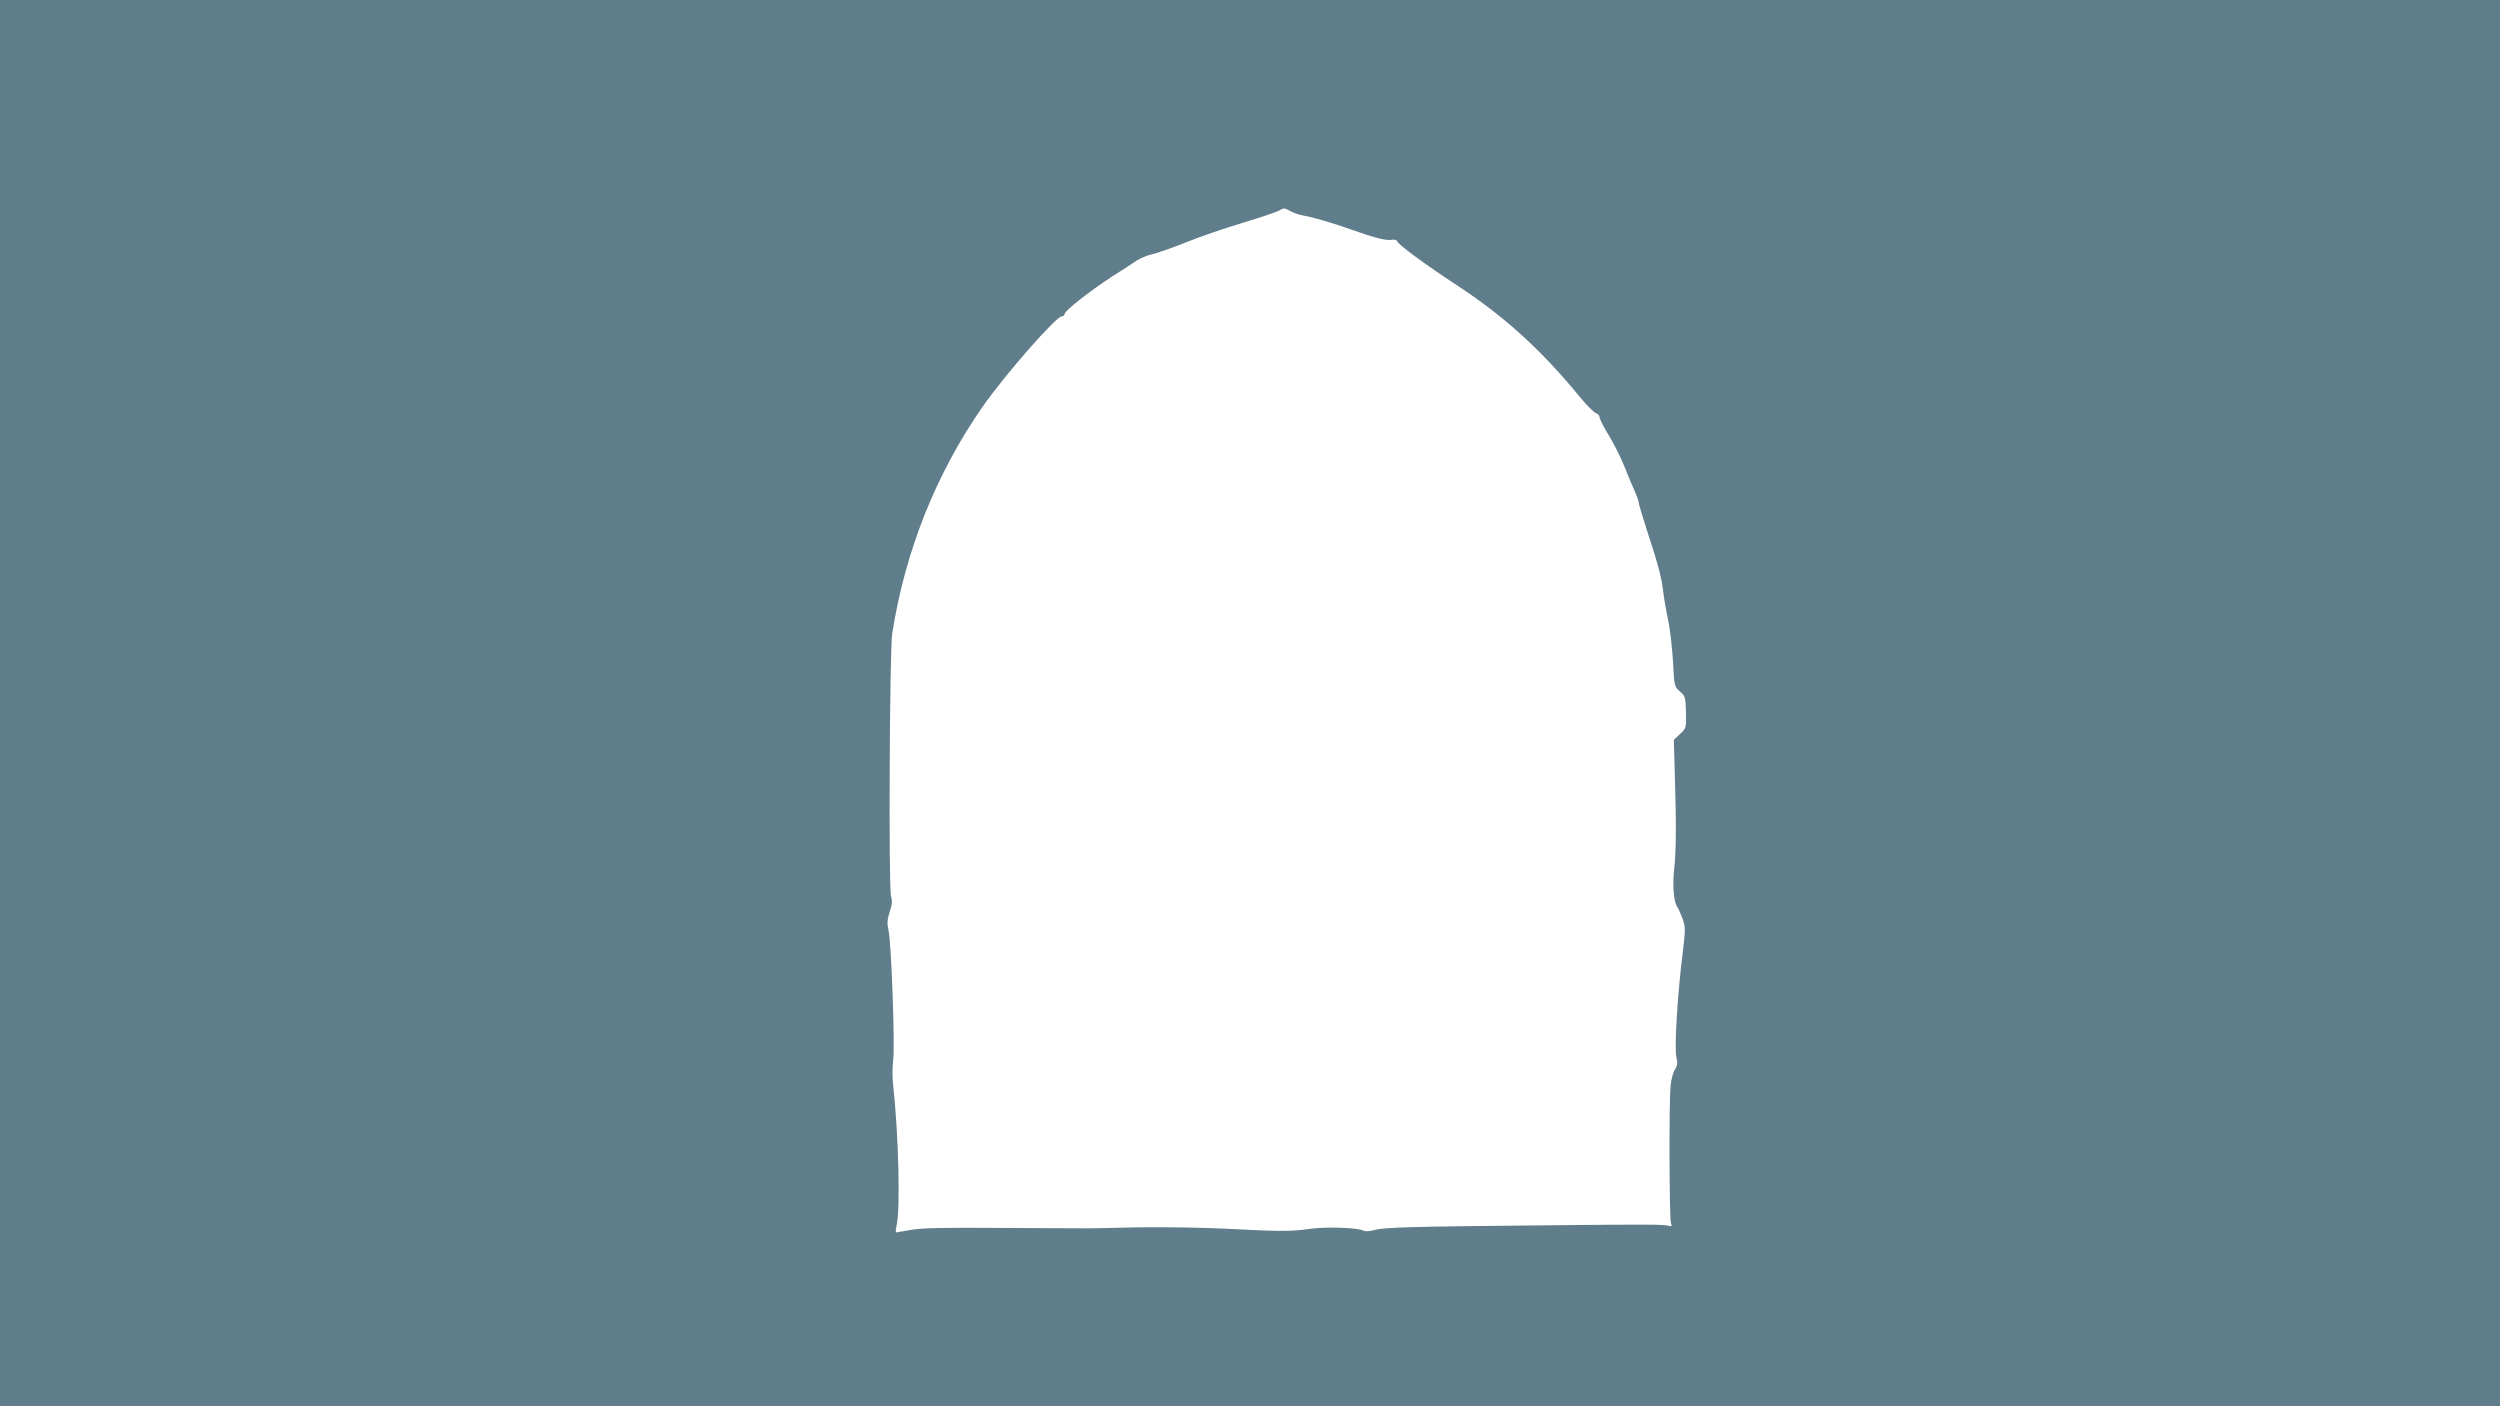
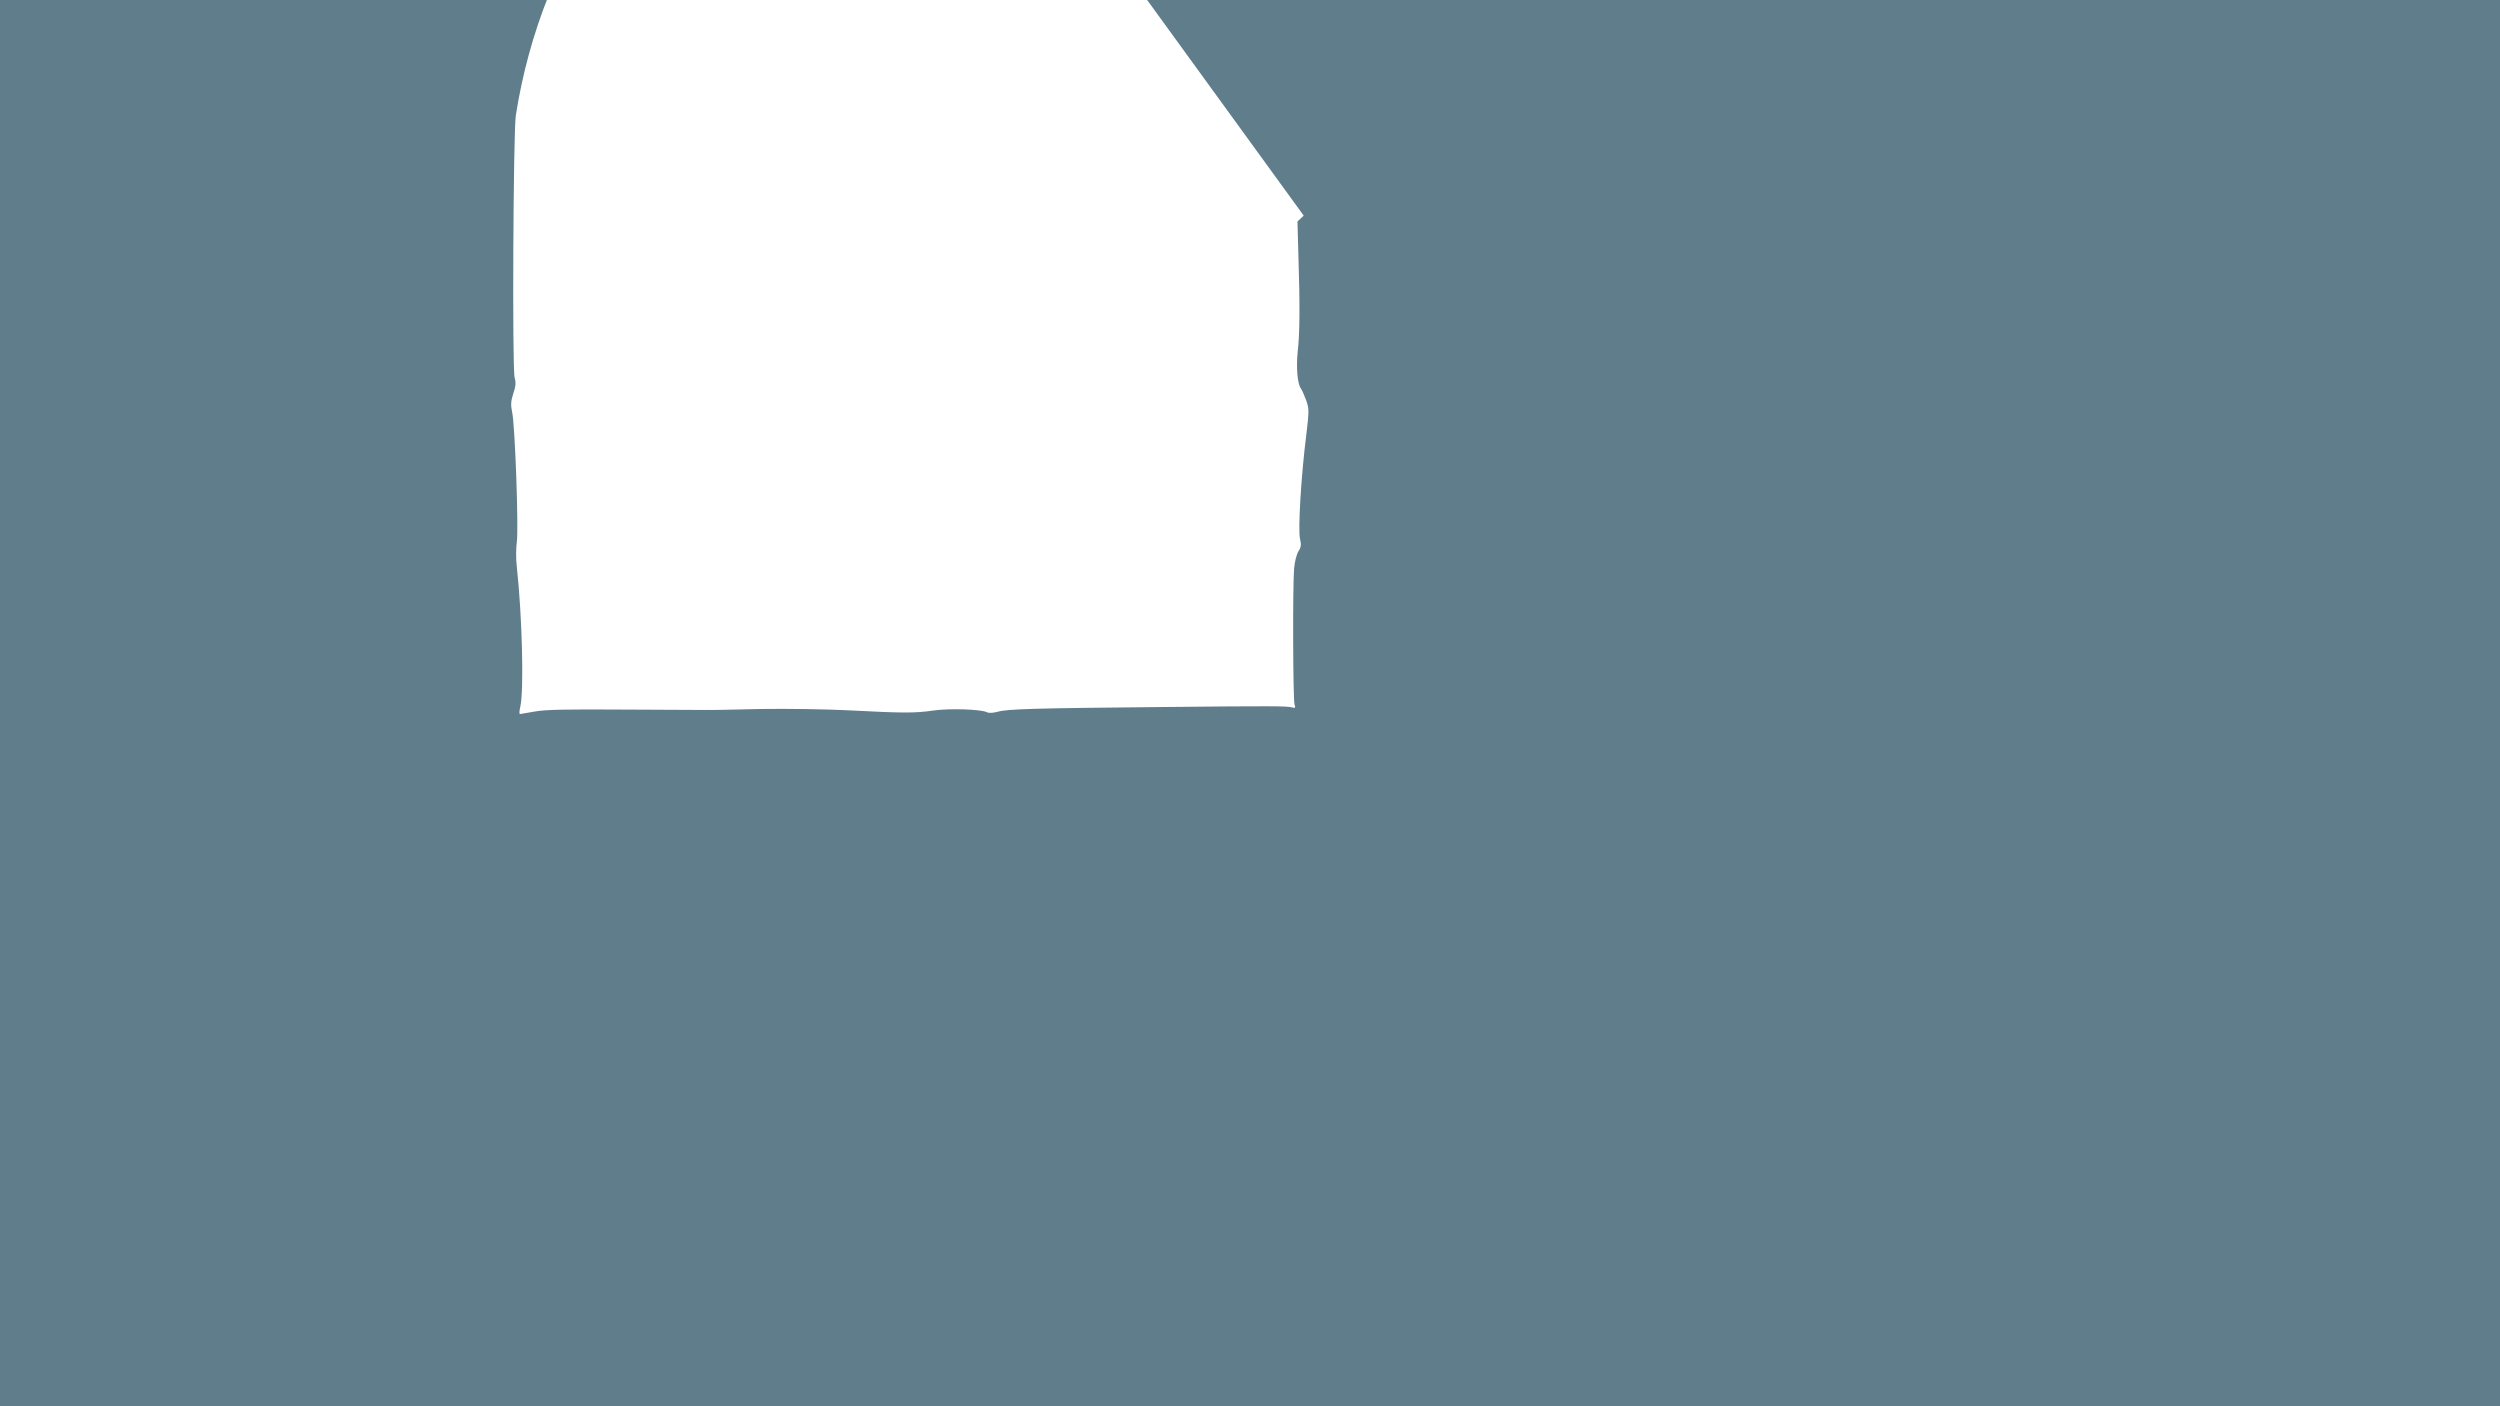
<svg xmlns="http://www.w3.org/2000/svg" version="1.0" width="1280pt" height="720pt" viewBox="0 0 1280 720" preserveAspectRatio="xMidYMid meet">
  <g transform="translate(0,720) scale(0.1,-0.1)" fill="#607d8b" stroke="none">
-     <path d="M0 3600 l0 -3600 6400 0 6400 0 0 3600 0 3600 -6400 0 -6400 0 0 -3600z m6675 2496 c47 -8 154 -39 245 -72 112 -40 178 -57 204 -52 15 3 27 0 30 -8 7 -18 140 -116 306 -225 244 -160 432 -331 631 -574 34 -41 70 -77 80 -80 11 -4 19 -13 19 -22 0 -8 22 -52 50 -97 27 -45 63 -118 80 -162 17 -43 40 -98 51 -121 10 -24 19 -48 19 -55 0 -7 18 -67 39 -133 58 -176 79 -253 86 -320 4 -33 15 -100 26 -150 10 -49 21 -146 25 -215 6 -122 7 -126 35 -150 28 -24 29 -30 31 -107 2 -80 1 -82 -30 -111 l-32 -30 5 -179 c8 -253 7 -396 -4 -490 -8 -80 -1 -163 17 -187 5 -6 16 -32 26 -58 16 -45 16 -55 1 -180 -26 -205 -43 -487 -32 -530 7 -30 6 -43 -7 -63 -10 -15 -20 -54 -23 -88 -8 -84 -6 -672 2 -698 6 -17 4 -20 -12 -15 -25 7 -87 8 -668 2 -652 -6 -791 -10 -839 -24 -22 -6 -46 -8 -55 -3 -30 16 -195 21 -276 9 -97 -14 -158 -13 -430 1 -115 6 -318 9 -450 7 -132 -3 -260 -6 -285 -5 -25 0 -216 1 -425 2 -280 2 -398 0 -450 -10 -38 -7 -73 -13 -76 -13 -4 0 -3 17 2 38 19 83 10 457 -18 717 -5 39 -4 95 0 125 10 66 -9 602 -24 667 -8 36 -6 56 6 94 13 37 14 57 7 81 -13 42 -7 1259 6 1343 66 423 225 822 466 1167 114 162 373 458 402 458 8 0 14 6 15 13 0 16 132 119 244 192 50 31 106 68 125 81 19 12 56 28 82 33 26 6 102 33 170 60 68 28 200 73 293 101 94 28 179 57 190 65 17 11 24 10 50 -5 17 -10 48 -20 70 -24z" />
+     <path d="M0 3600 l0 -3600 6400 0 6400 0 0 3600 0 3600 -6400 0 -6400 0 0 -3600z m6675 2496 l-32 -30 5 -179 c8 -253 7 -396 -4 -490 -8 -80 -1 -163 17 -187 5 -6 16 -32 26 -58 16 -45 16 -55 1 -180 -26 -205 -43 -487 -32 -530 7 -30 6 -43 -7 -63 -10 -15 -20 -54 -23 -88 -8 -84 -6 -672 2 -698 6 -17 4 -20 -12 -15 -25 7 -87 8 -668 2 -652 -6 -791 -10 -839 -24 -22 -6 -46 -8 -55 -3 -30 16 -195 21 -276 9 -97 -14 -158 -13 -430 1 -115 6 -318 9 -450 7 -132 -3 -260 -6 -285 -5 -25 0 -216 1 -425 2 -280 2 -398 0 -450 -10 -38 -7 -73 -13 -76 -13 -4 0 -3 17 2 38 19 83 10 457 -18 717 -5 39 -4 95 0 125 10 66 -9 602 -24 667 -8 36 -6 56 6 94 13 37 14 57 7 81 -13 42 -7 1259 6 1343 66 423 225 822 466 1167 114 162 373 458 402 458 8 0 14 6 15 13 0 16 132 119 244 192 50 31 106 68 125 81 19 12 56 28 82 33 26 6 102 33 170 60 68 28 200 73 293 101 94 28 179 57 190 65 17 11 24 10 50 -5 17 -10 48 -20 70 -24z" />
  </g>
</svg>